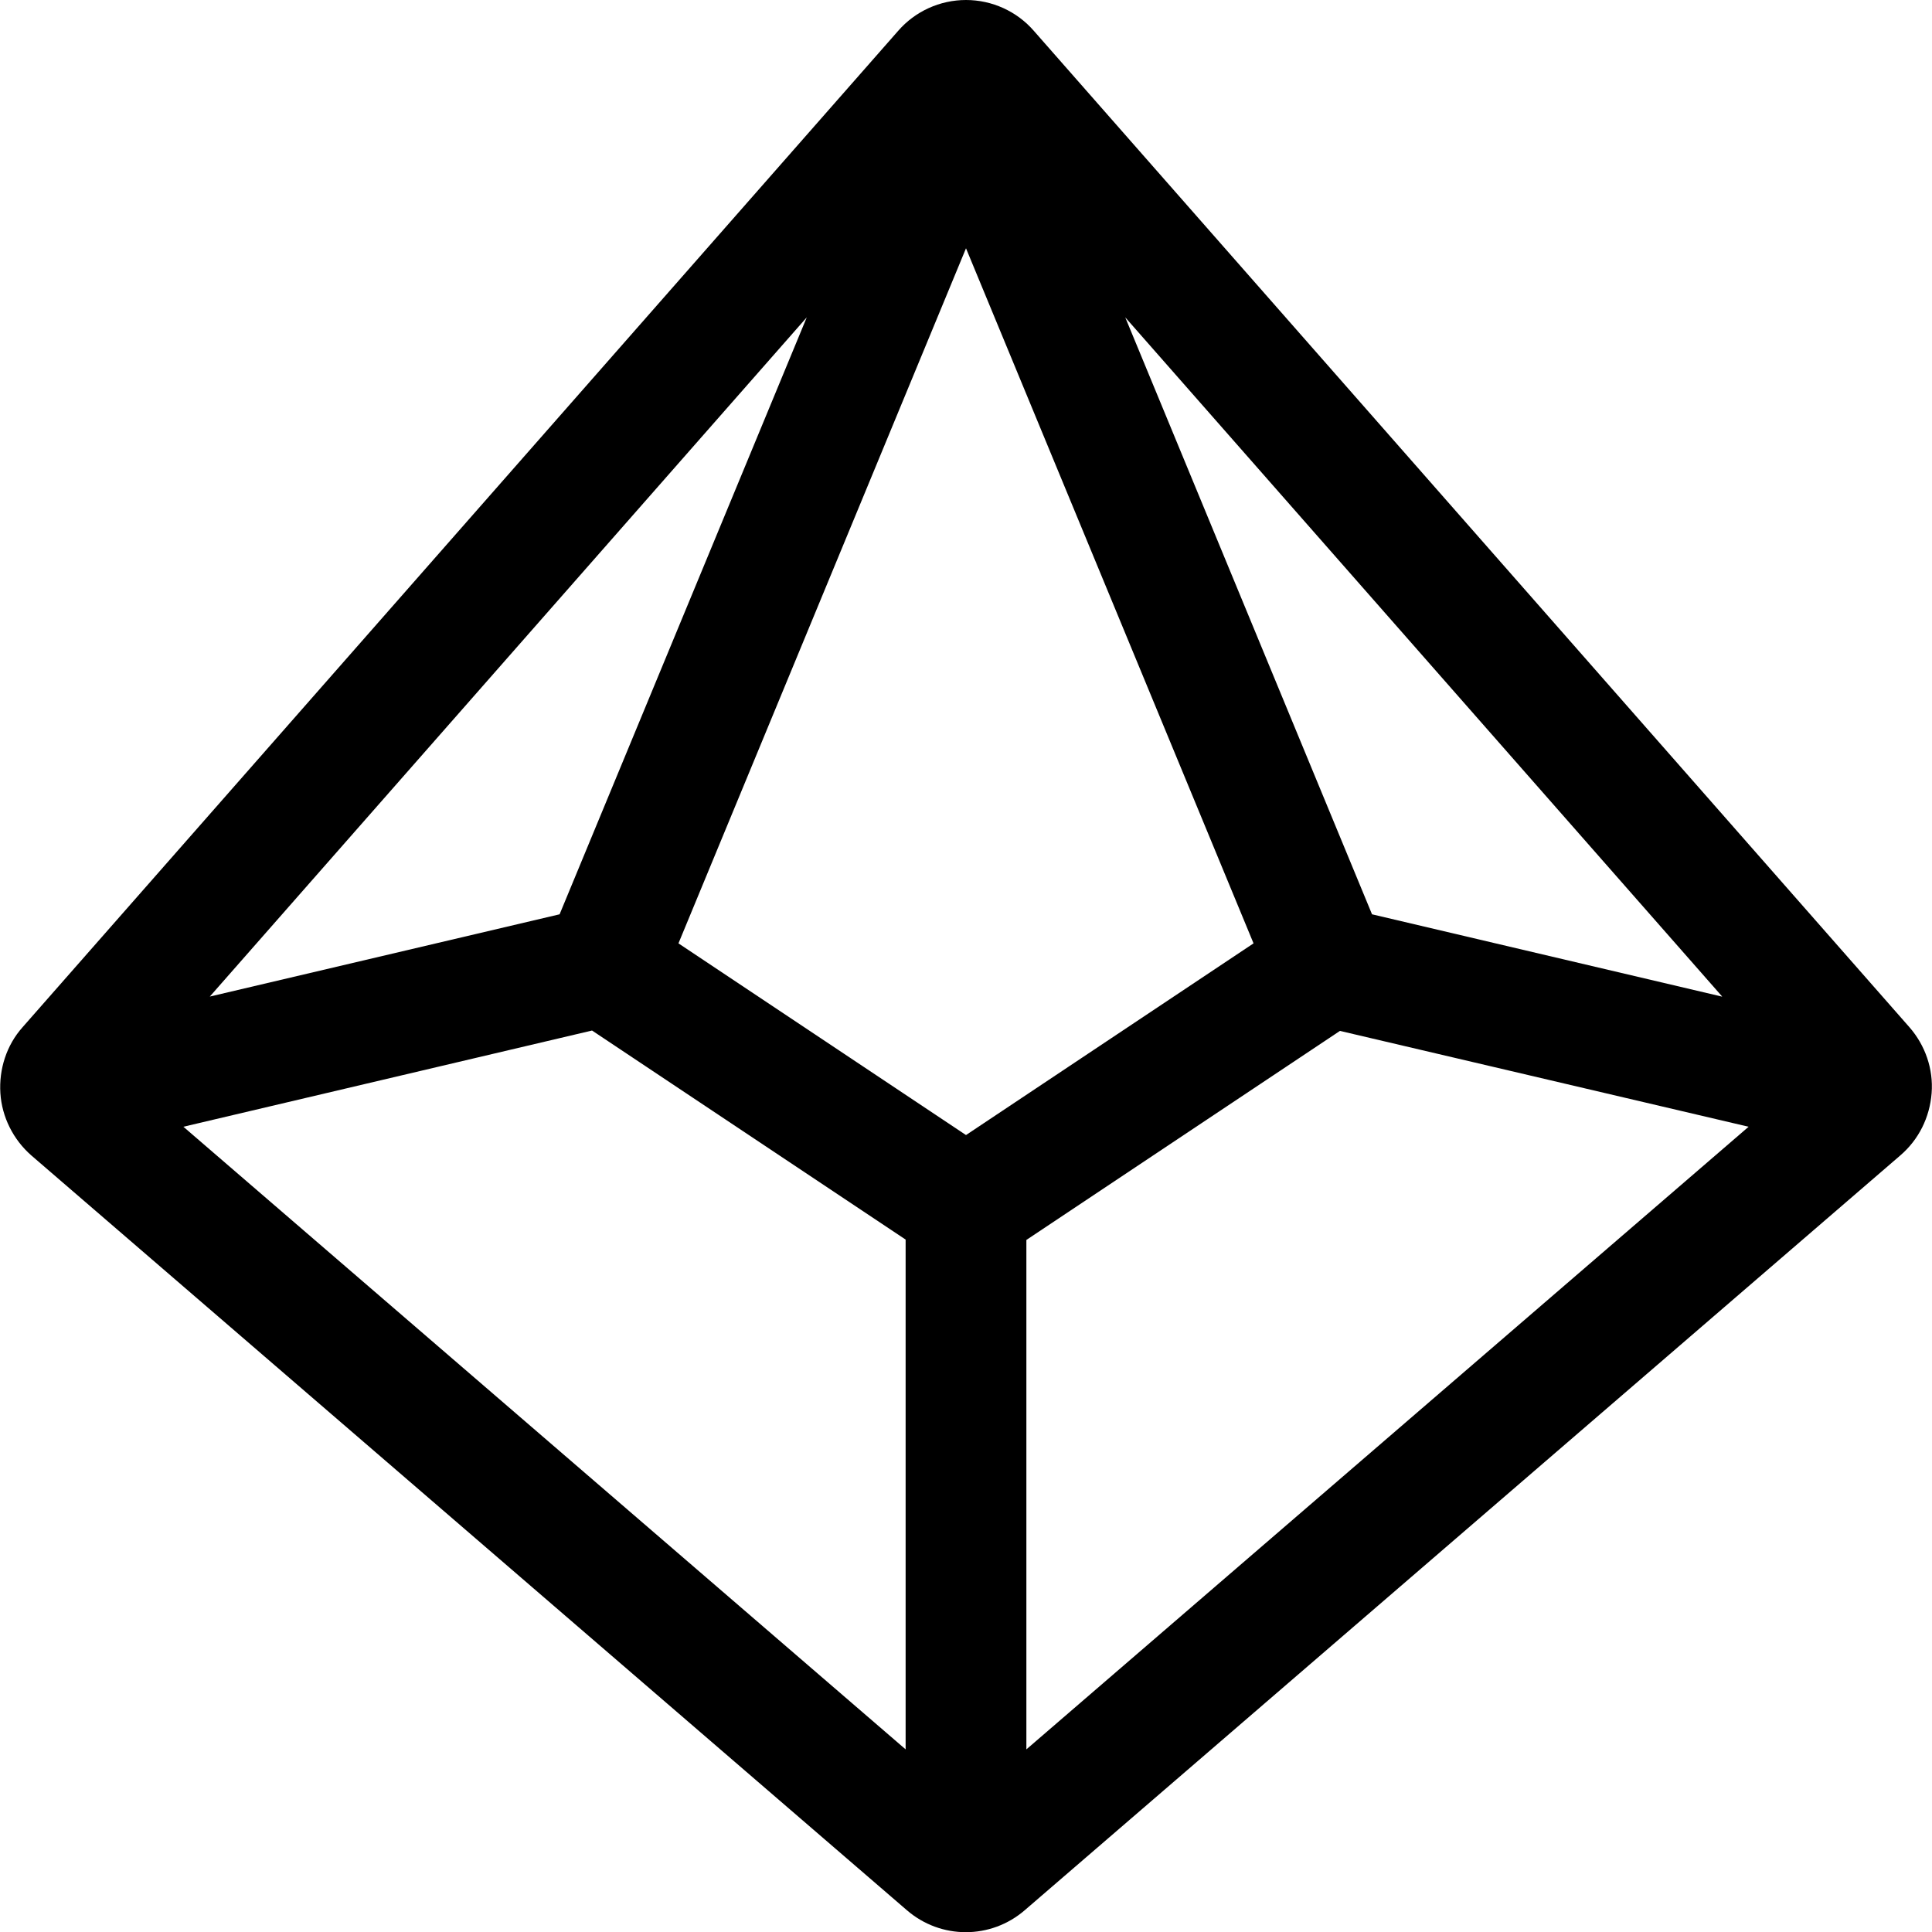
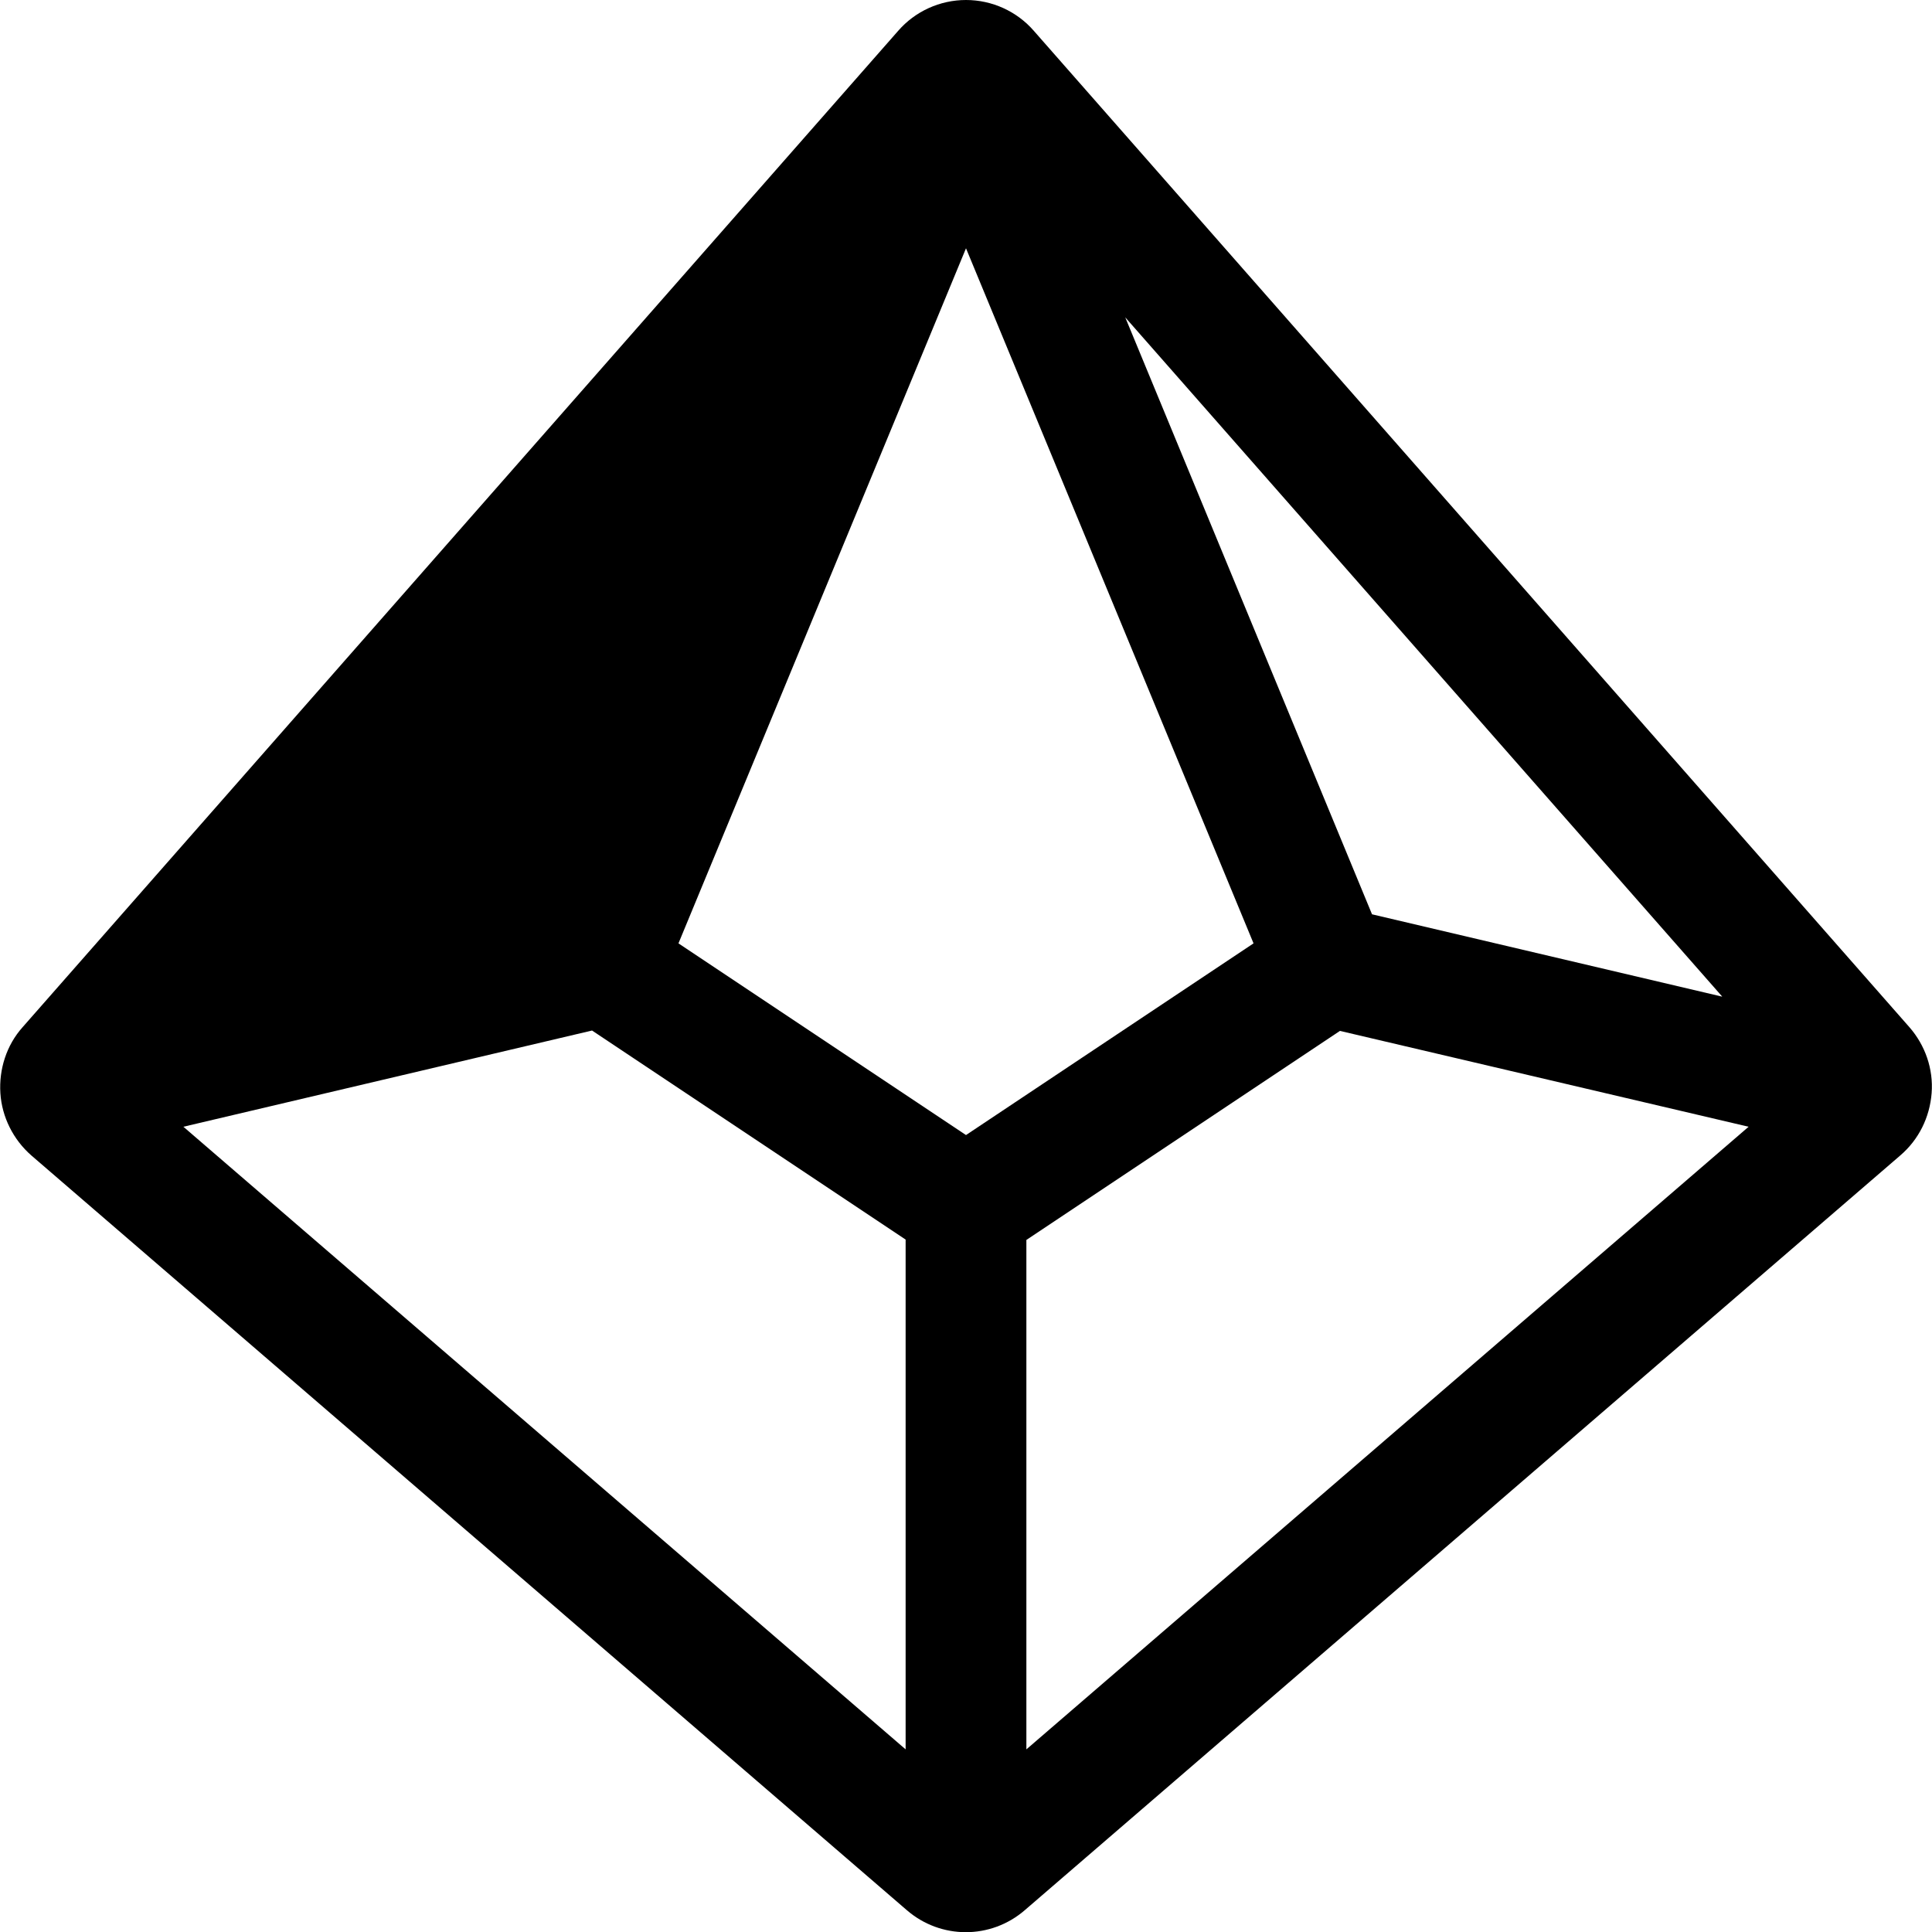
<svg xmlns="http://www.w3.org/2000/svg" viewBox="0 0 512 512">
-   <path d="M213.8 84.1L55.6 264.1l92.7-21.8L213.8 84.1zM48.6 298.6L240 463.6l0-135.1-83.1-55.4L48.6 298.6zM272 463.6l191.4-165L355.1 273.2 272 328.6l0 135.1zM456.4 264.1L298.2 84.1l65.4 158.2 92.7 21.8zM256 0c6.9 0 13.5 3 18 8.2l232 264c4.2 4.8 6.4 11.1 5.9 17.5s-3.4 12.3-8.3 16.5l-232 200c-9 7.8-22.3 7.8-31.3 0l-232-200C3.5 302 .5 296 .1 289.7S1.7 277 6 272.2L238 8.2C242.5 3 249.1 0 256 0zm0 300.8L332.2 250 256 65.8 179.8 250 256 300.8z" />
+   <path d="M213.8 84.1L55.6 264.1L213.8 84.1zM48.6 298.6L240 463.6l0-135.1-83.1-55.4L48.6 298.6zM272 463.6l191.4-165L355.1 273.2 272 328.6l0 135.1zM456.4 264.1L298.2 84.1l65.4 158.2 92.7 21.8zM256 0c6.9 0 13.5 3 18 8.2l232 264c4.2 4.8 6.4 11.1 5.9 17.5s-3.4 12.3-8.3 16.5l-232 200c-9 7.8-22.3 7.8-31.3 0l-232-200C3.5 302 .5 296 .1 289.7S1.7 277 6 272.2L238 8.2C242.5 3 249.1 0 256 0zm0 300.8L332.2 250 256 65.8 179.8 250 256 300.8z" />
</svg>